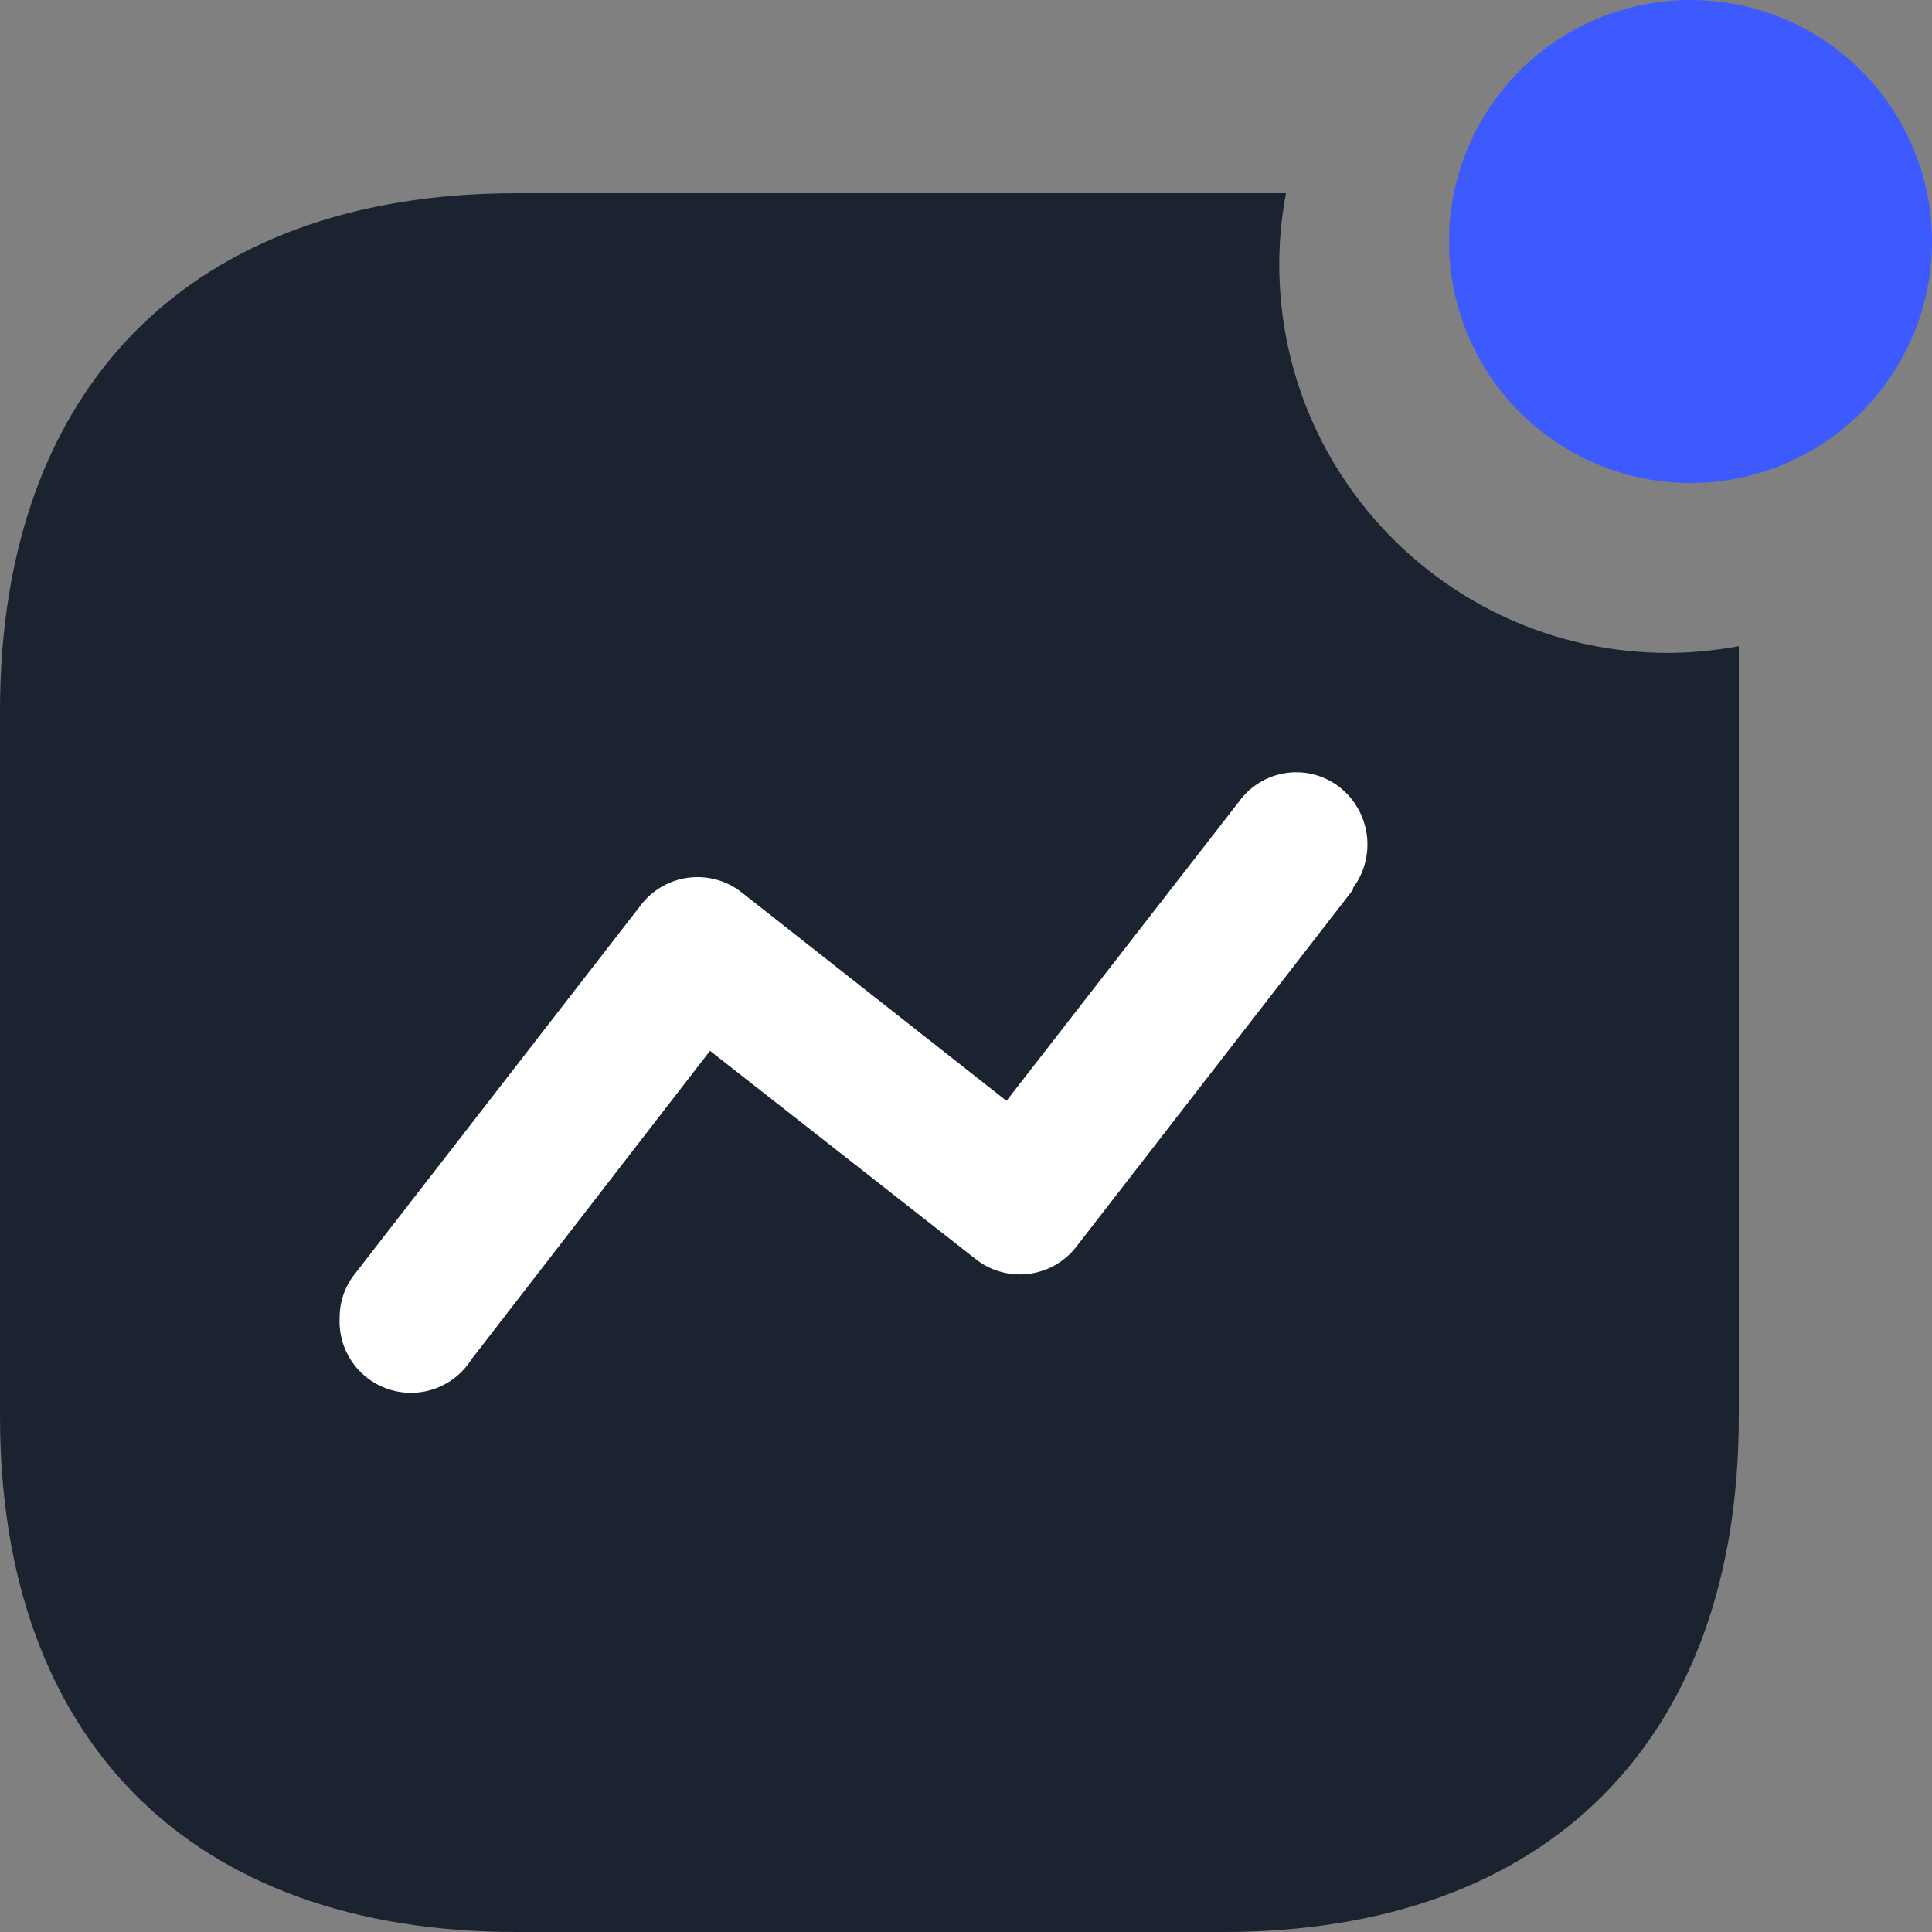
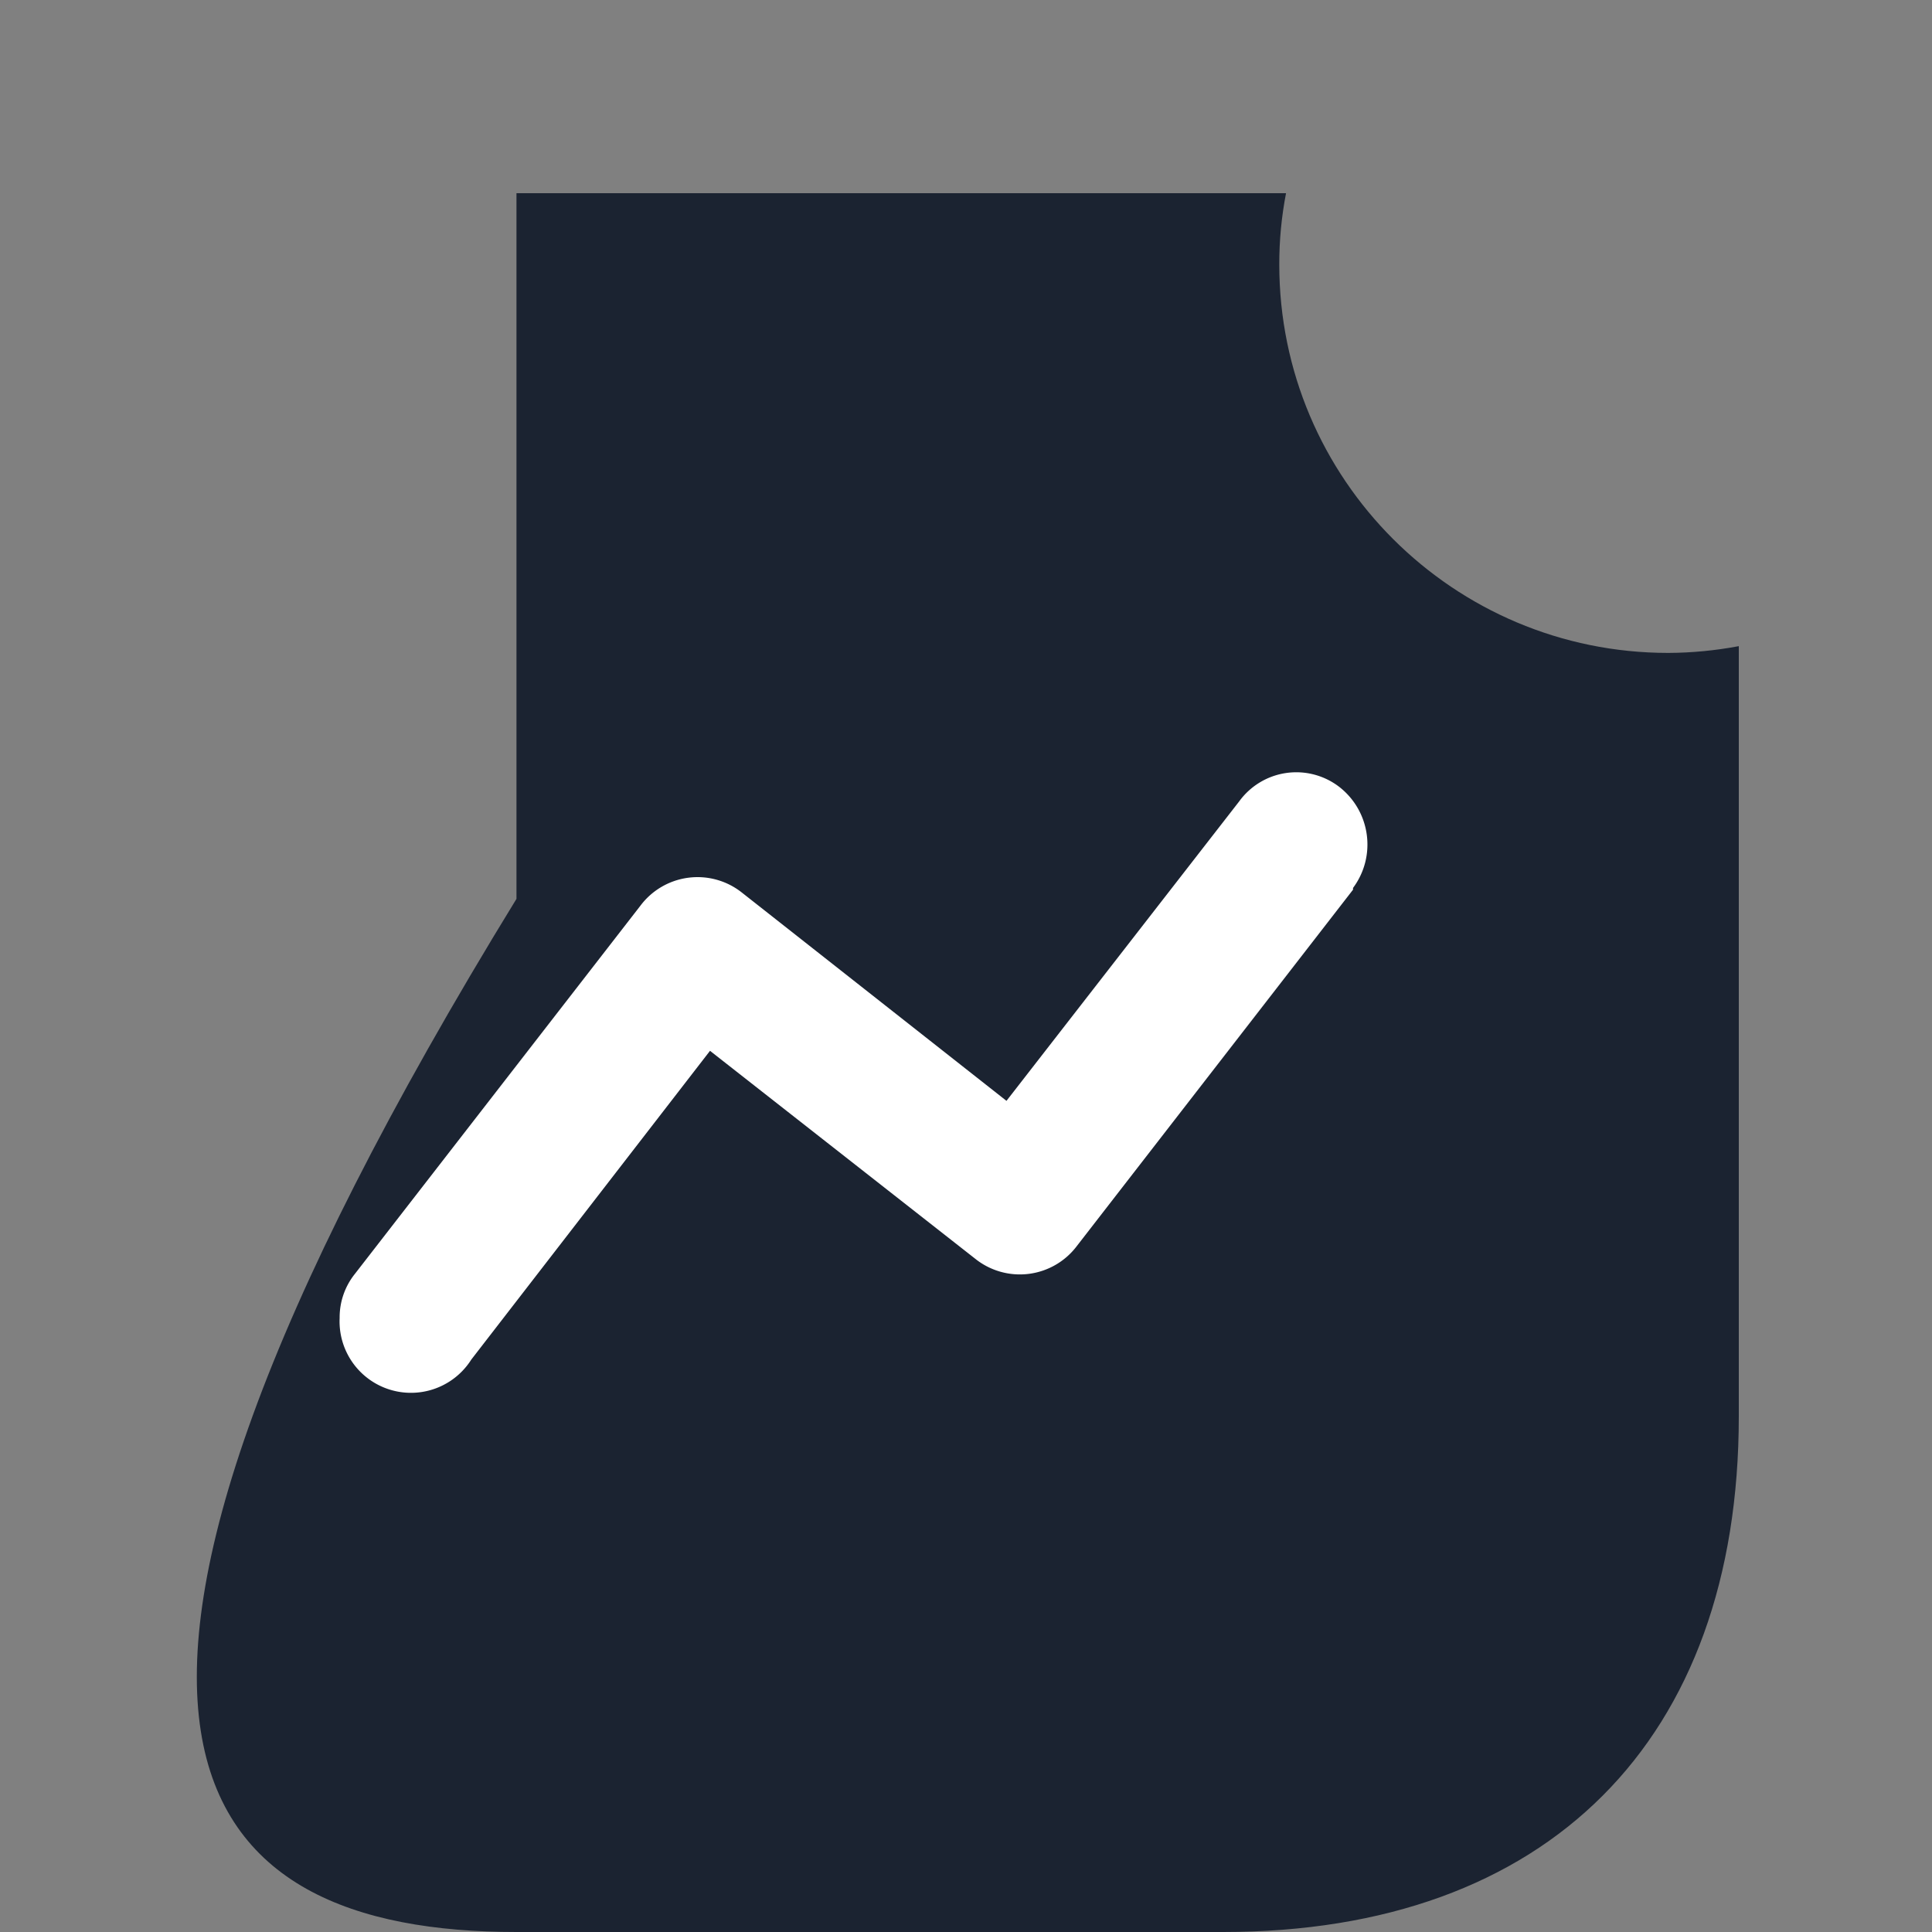
<svg xmlns="http://www.w3.org/2000/svg" width="40" height="40" viewBox="0 0 40 40">
  <rect x="0" y="0" width="40" height="40" fill="#808080" stroke="none" />
  <g>
    <g>
      <g>
-         <path fill="#1b2331" d="M34.54 13.518c-4.448 0-8.054-3.6-8.054-8.043-.001-.495.046-.989.14-1.475H10.693C3.957 4 0 8.004 0 14.712v14.61C0 36.033 3.957 40 10.693 40h14.632C32.043 40 36 36.031 36 29.323V13.378c-.481.09-.97.138-1.46.14z" />
+         <path fill="#1b2331" d="M34.54 13.518c-4.448 0-8.054-3.6-8.054-8.043-.001-.495.046-.989.14-1.475H10.693v14.61C0 36.033 3.957 40 10.693 40h14.632C32.043 40 36 36.031 36 29.323V13.378c-.481.09-.97.138-1.46.14z" />
      </g>
      <g>
        <path fill="#fff" d="M28.013 18.42l-5.716 7.375a1.478 1.478 0 0 1-2.11.263L14.7 21.756l-4.942 6.392a1.478 1.478 0 0 1-2.726-.86 1.439 1.439 0 0 1 .316-.914l5.91-7.621a1.478 1.478 0 0 1 2.092-.281l5.488 4.32 4.818-6.2a1.46 1.46 0 0 1 2.075-.298c.646.506.771 1.433.282 2.09z" />
      </g>
      <g>
-         <path fill="#3D5AFE" d="M35 10a5 5 0 1 0 0-10 5 5 0 0 0 0 10z" />
-       </g>
+         </g>
    </g>
  </g>
</svg>